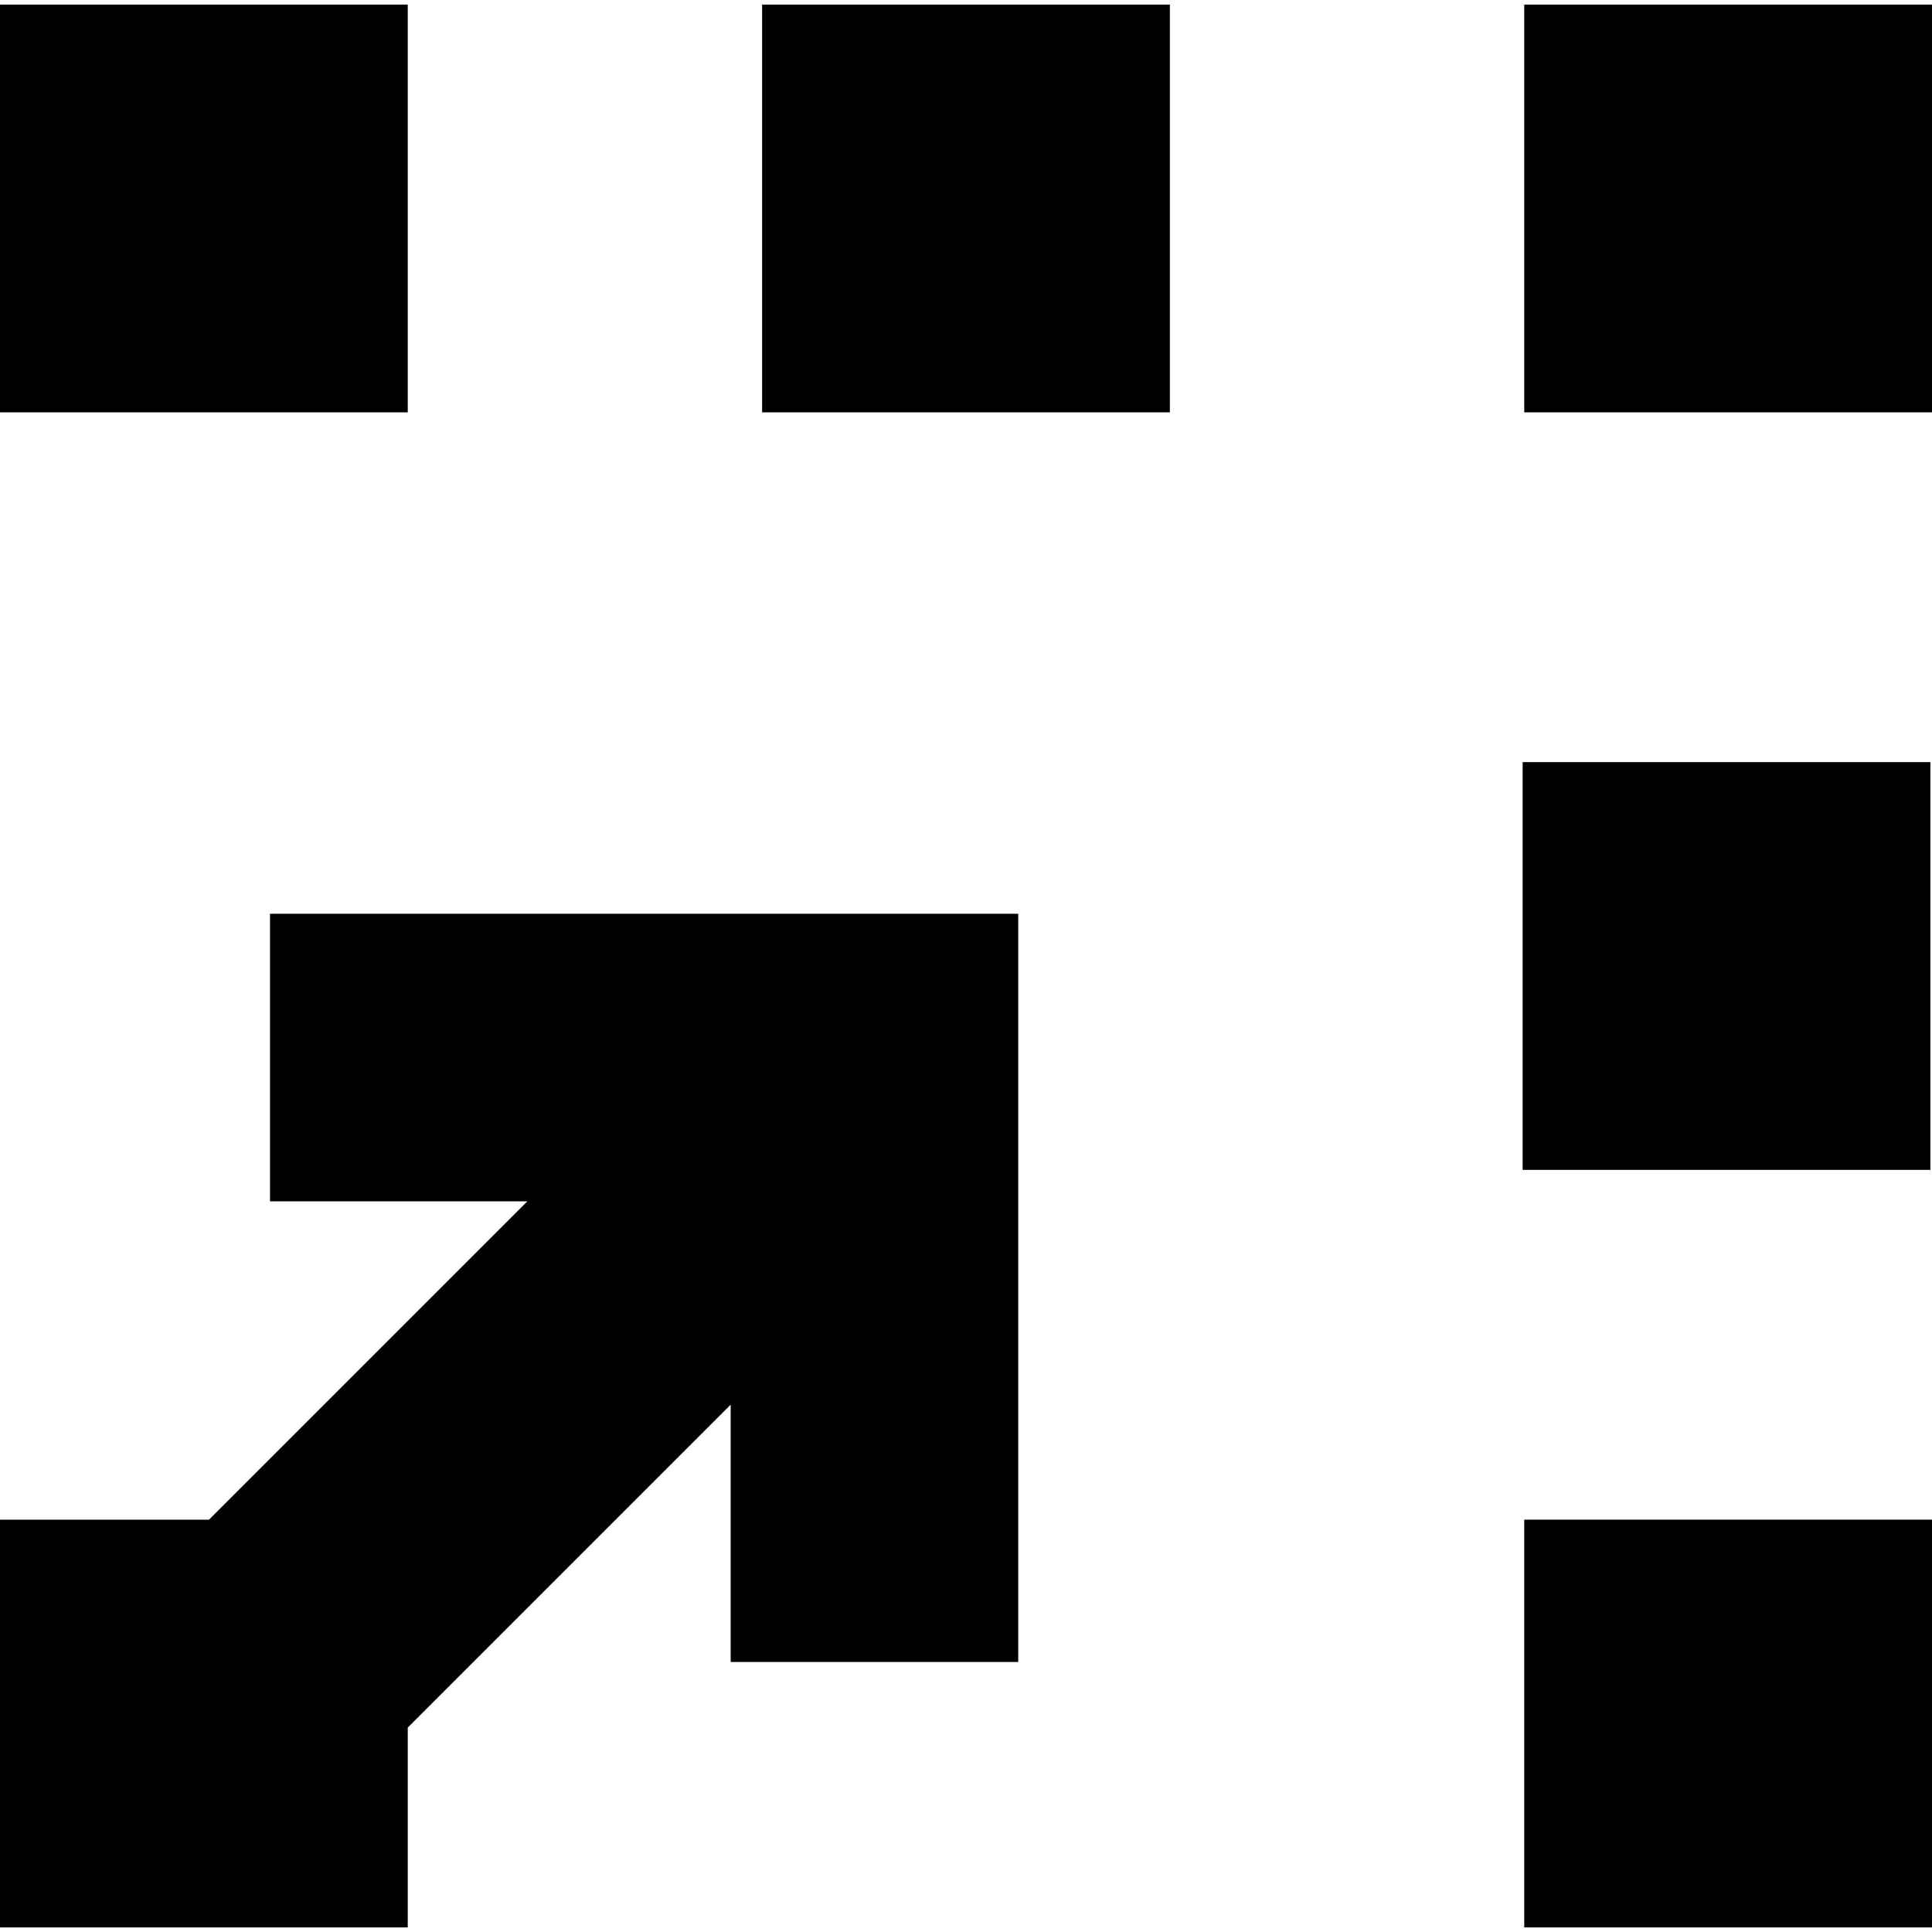
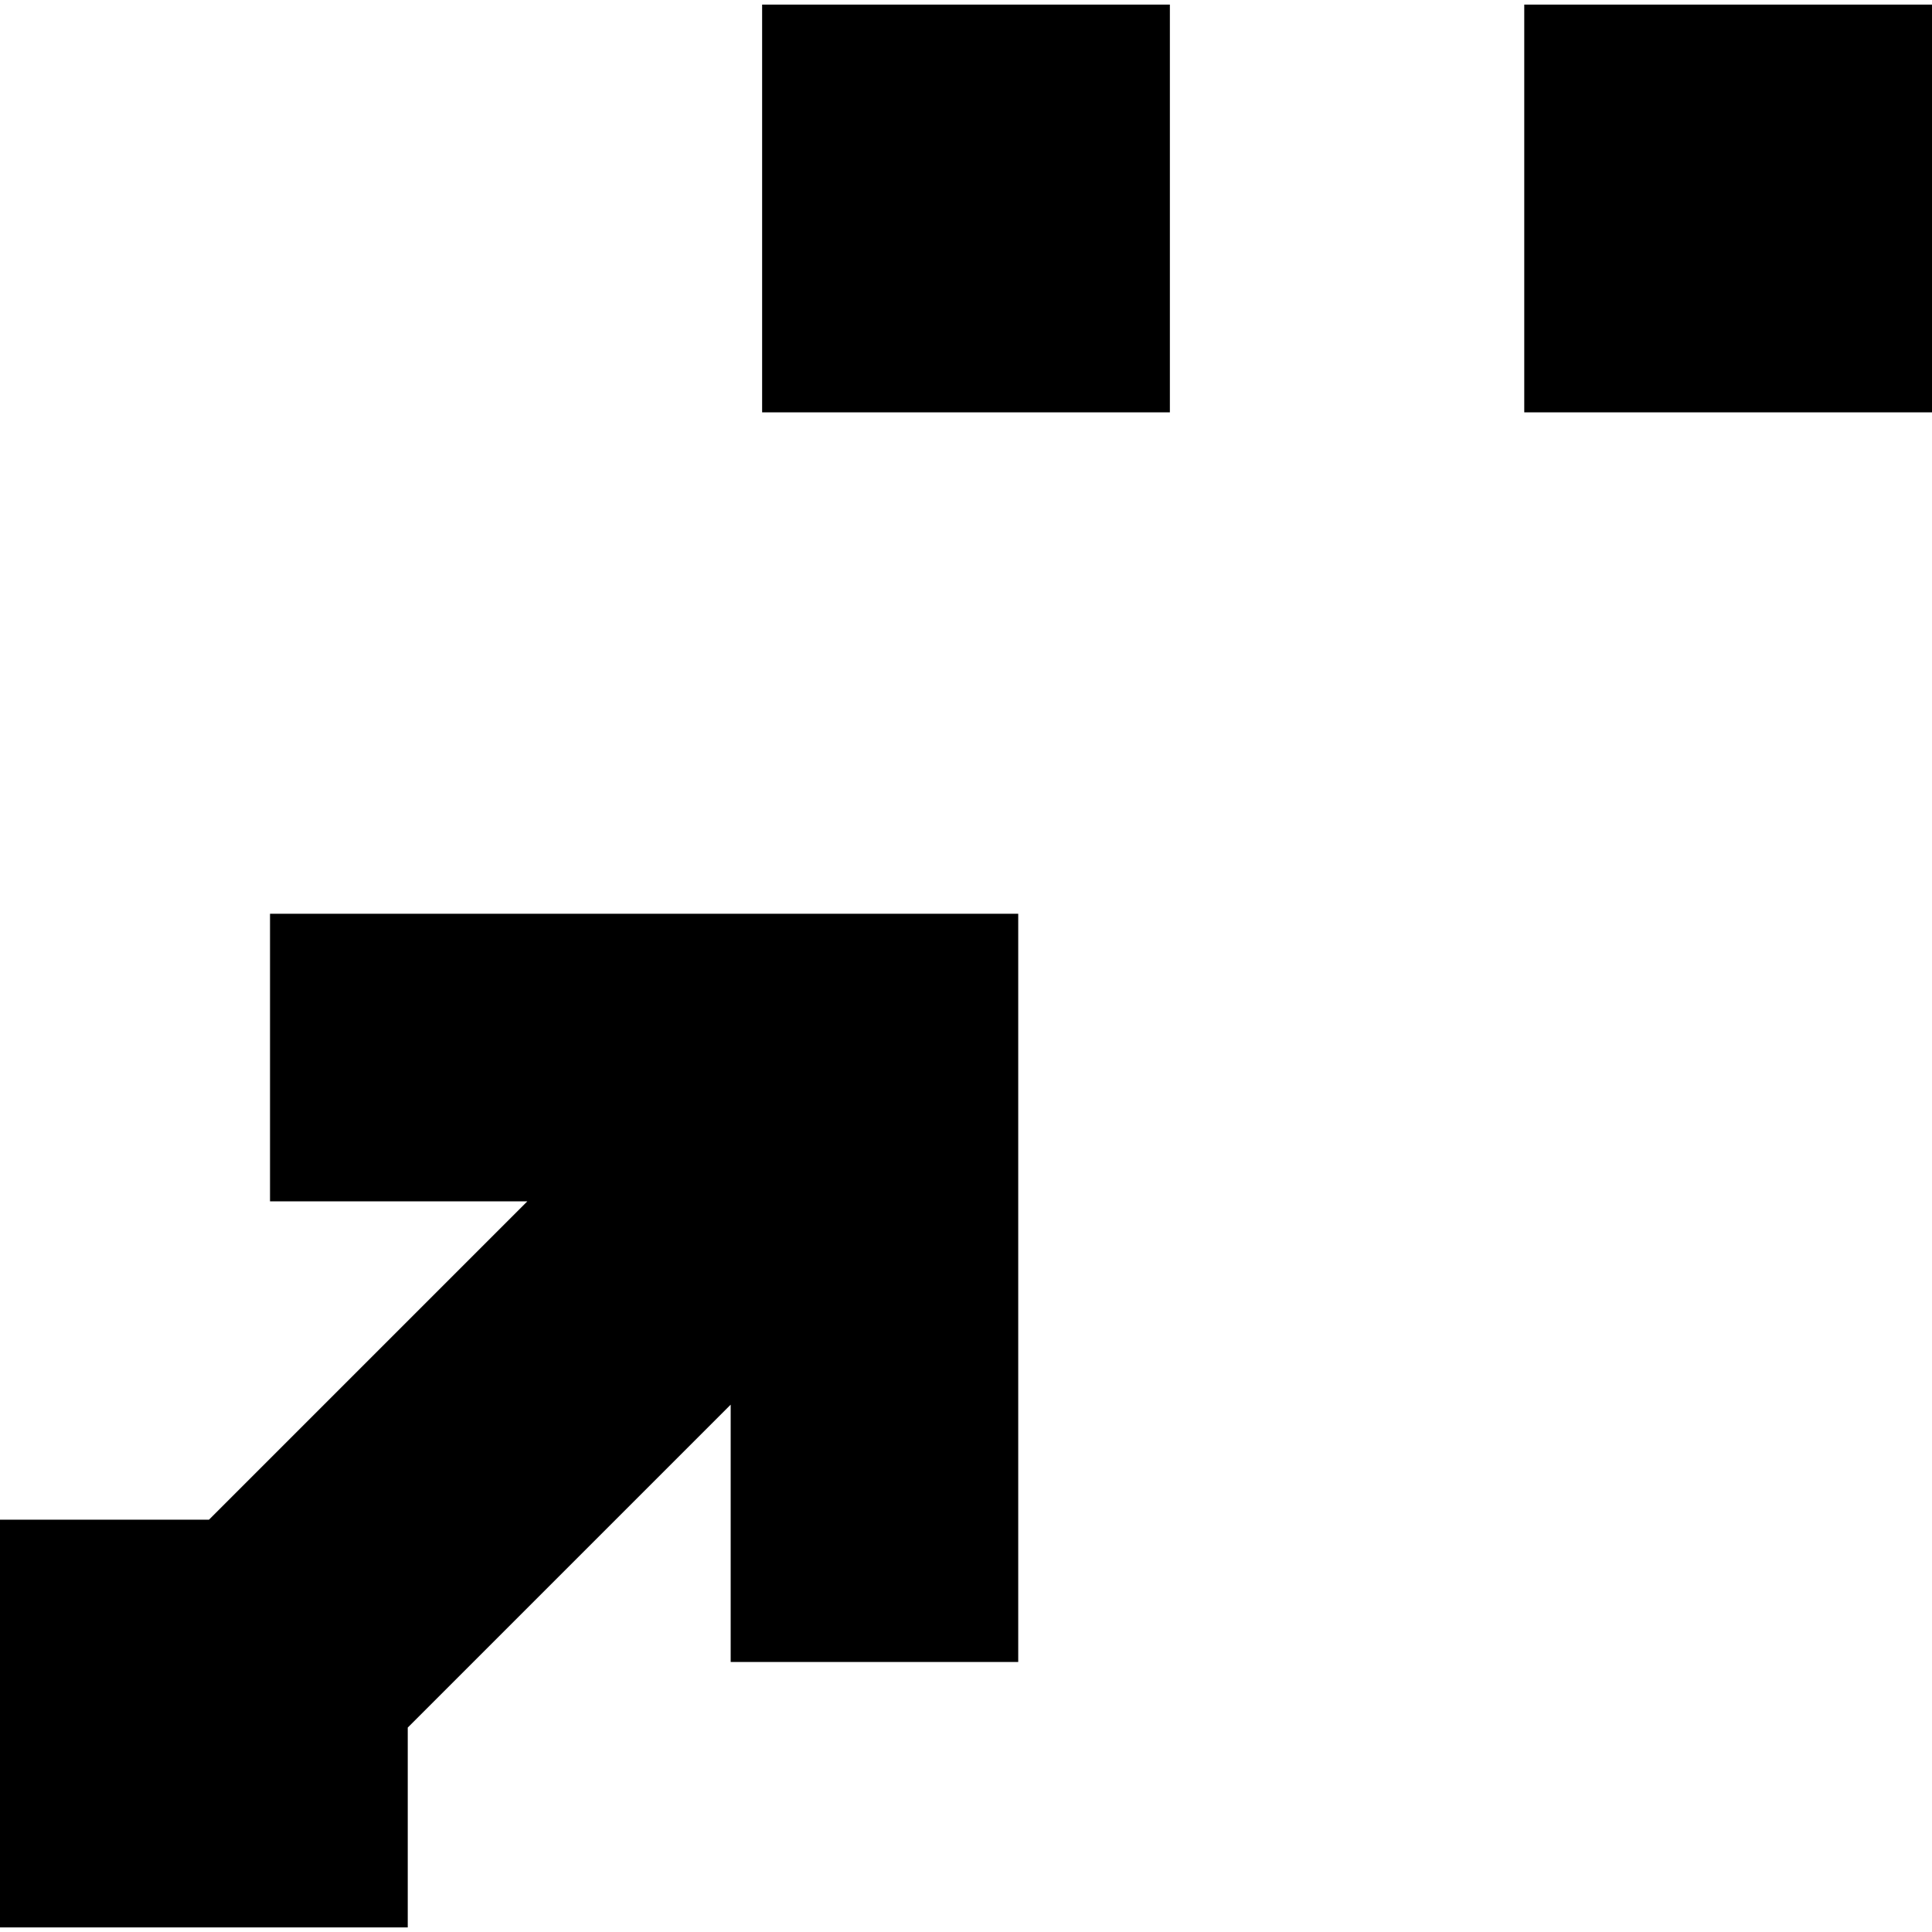
<svg xmlns="http://www.w3.org/2000/svg" fill="#000000" version="1.1" id="Capa_1" width="800px" height="800px" viewBox="0 0 484.961 484.96" xml:space="preserve">
  <g>
    <g>
-       <rect y="1.154" width="102.352" height="102.35" />
      <rect x="191.306" y="1.154" width="102.35" height="102.35" />
      <rect x="382.611" y="1.154" width="102.35" height="102.35" />
-       <rect x="382.611" y="381.457" width="102.35" height="102.351" />
-       <rect x="382.205" y="191.305" width="102.352" height="102.35" />
      <polygon points="67.778,301.55 132.373,301.55 52.464,381.457 0,381.457 0,483.806 102.351,483.806 102.351,433.648     183.411,352.589 183.411,417.183 255.59,417.183 255.59,229.37 67.778,229.37   " />
    </g>
  </g>
</svg>